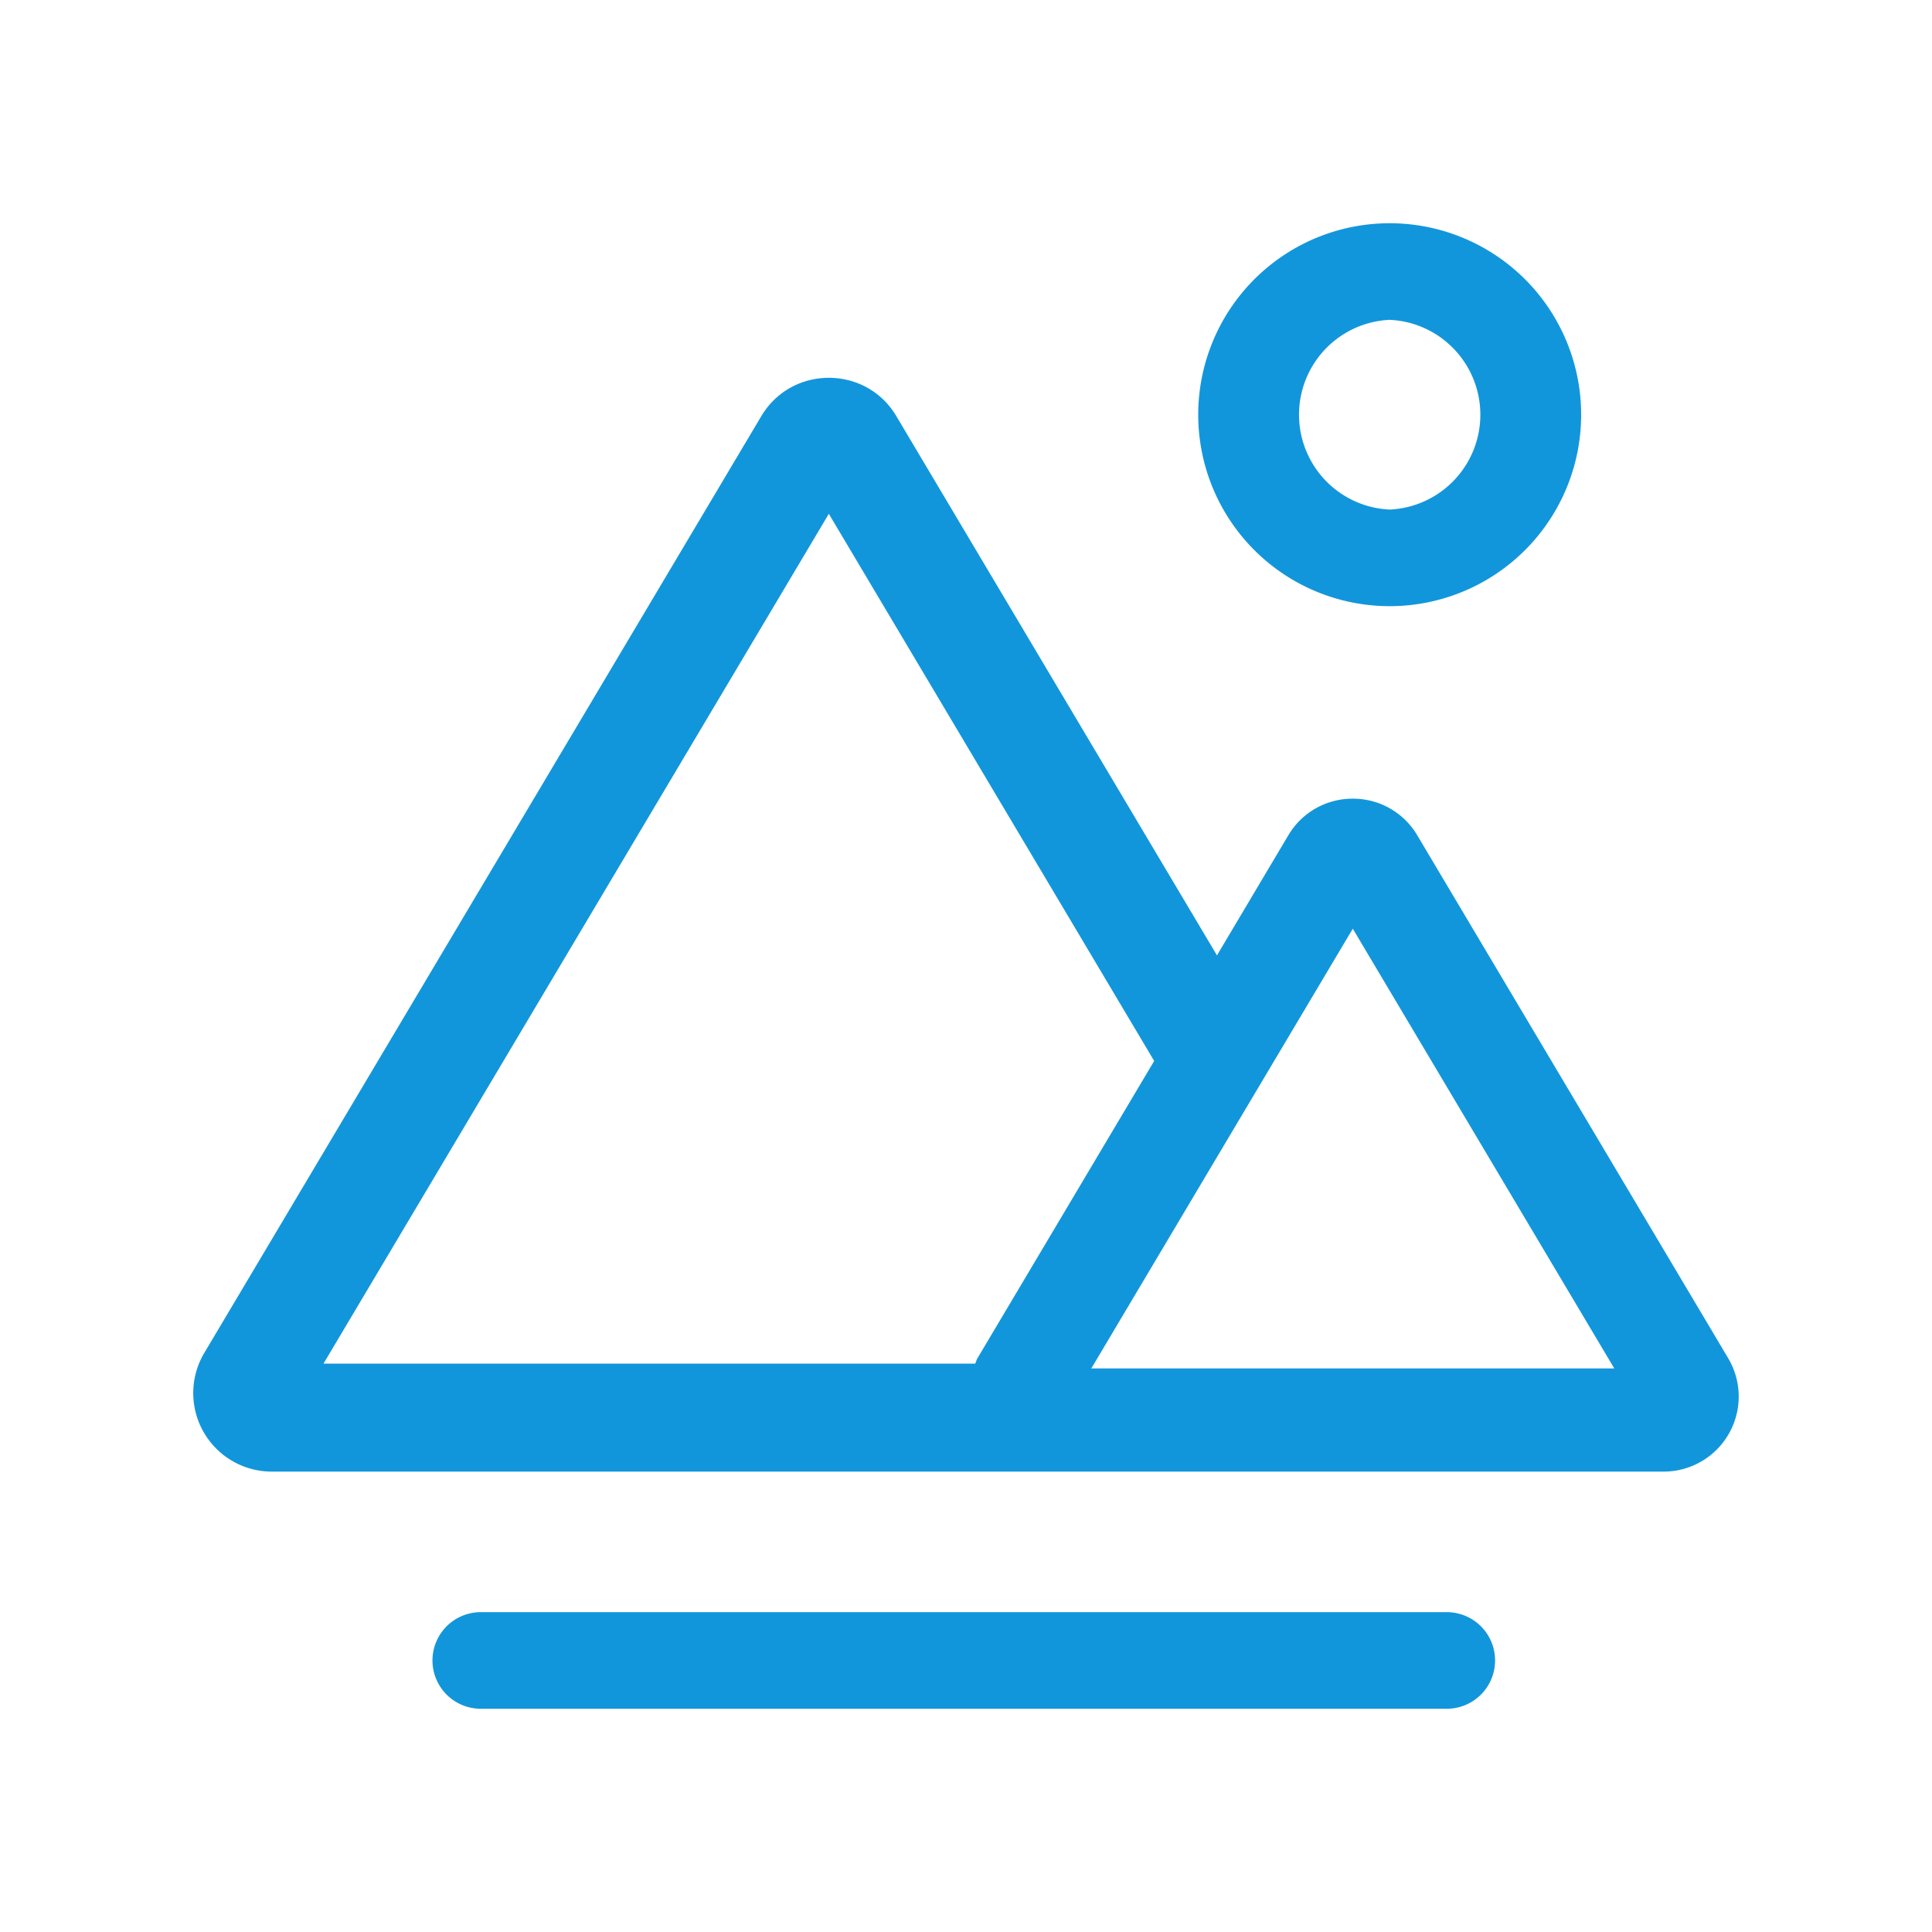
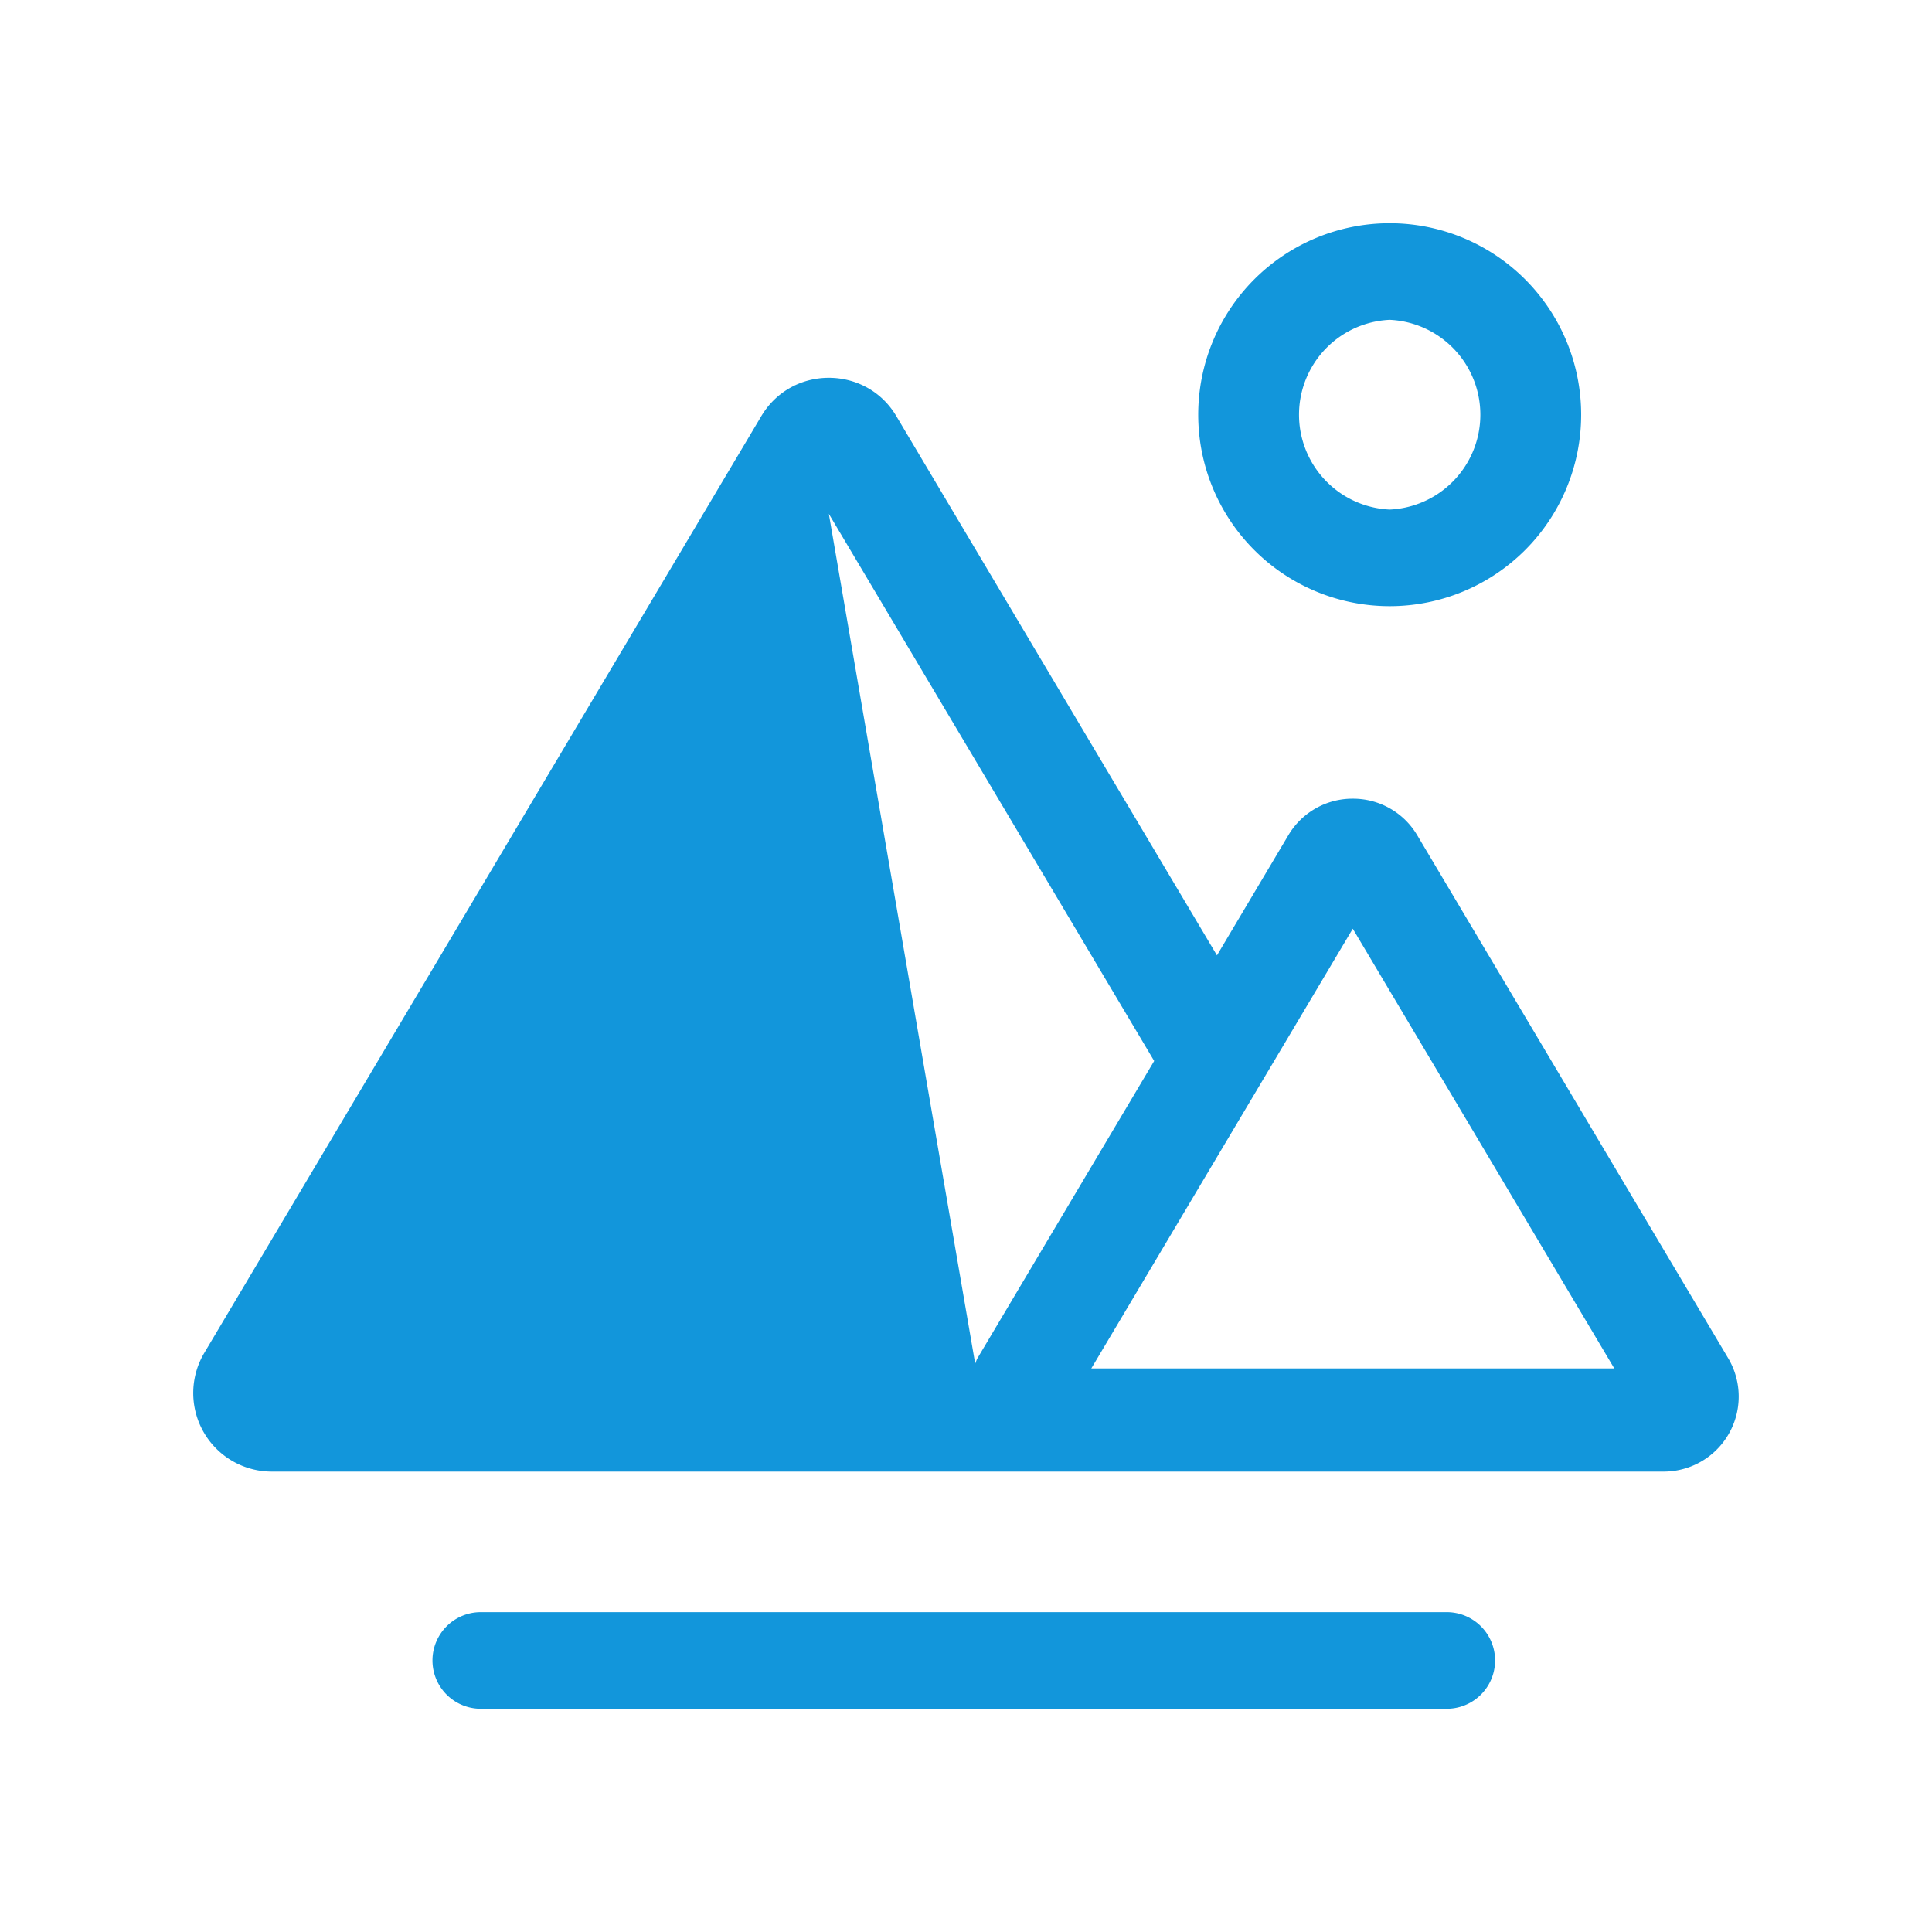
<svg xmlns="http://www.w3.org/2000/svg" t="1742386319719" class="icon" viewBox="0 0 1024 1024" version="1.1" p-id="3820" width="200" height="200">
-   <path d="M766.822 854.477h-512a25.6 25.6 0 0 0 0 51.2h512a25.6 25.6 0 0 0 0-51.2zM915.968 719.872l-164.762-277.094a39.475 39.475 0 0 0-34.202-19.456 39.475 39.475 0 0 0-34.202 19.456l-37.786 63.59-169.933-285.798c-8.038-13.568-21.914-20.326-35.789-20.326s-27.699 6.758-35.789 20.326l-295.219 496.486a41.626 41.626 0 0 0 35.789 62.925h737.69a39.782 39.782 0 0 0 34.202-60.109z m-397.875 0c-0.563 0.922-0.768 1.946-1.229 2.867H171.469L439.296 272.333l172.442 289.997-93.645 157.542z m255.693 5.427h-195.379l1.536-2.56 63.59-106.957 33.28-55.962 40.192-67.584 138.598 233.062h-81.818zM736.563 321.28a101.478 101.478 0 1 0 0-202.957 101.478 101.478 0 0 0 0 202.957z m0-151.757a50.33 50.33 0 0 1 0 100.557 50.33 50.33 0 0 1 0-100.557z" p-id="3821" fill="#1296db" />
+   <path d="M766.822 854.477h-512a25.6 25.6 0 0 0 0 51.2h512a25.6 25.6 0 0 0 0-51.2zM915.968 719.872l-164.762-277.094a39.475 39.475 0 0 0-34.202-19.456 39.475 39.475 0 0 0-34.202 19.456l-37.786 63.59-169.933-285.798c-8.038-13.568-21.914-20.326-35.789-20.326s-27.699 6.758-35.789 20.326l-295.219 496.486a41.626 41.626 0 0 0 35.789 62.925h737.69a39.782 39.782 0 0 0 34.202-60.109z m-397.875 0c-0.563 0.922-0.768 1.946-1.229 2.867L439.296 272.333l172.442 289.997-93.645 157.542z m255.693 5.427h-195.379l1.536-2.56 63.59-106.957 33.28-55.962 40.192-67.584 138.598 233.062h-81.818zM736.563 321.28a101.478 101.478 0 1 0 0-202.957 101.478 101.478 0 0 0 0 202.957z m0-151.757a50.33 50.33 0 0 1 0 100.557 50.33 50.33 0 0 1 0-100.557z" p-id="3821" fill="#1296db" />
</svg>